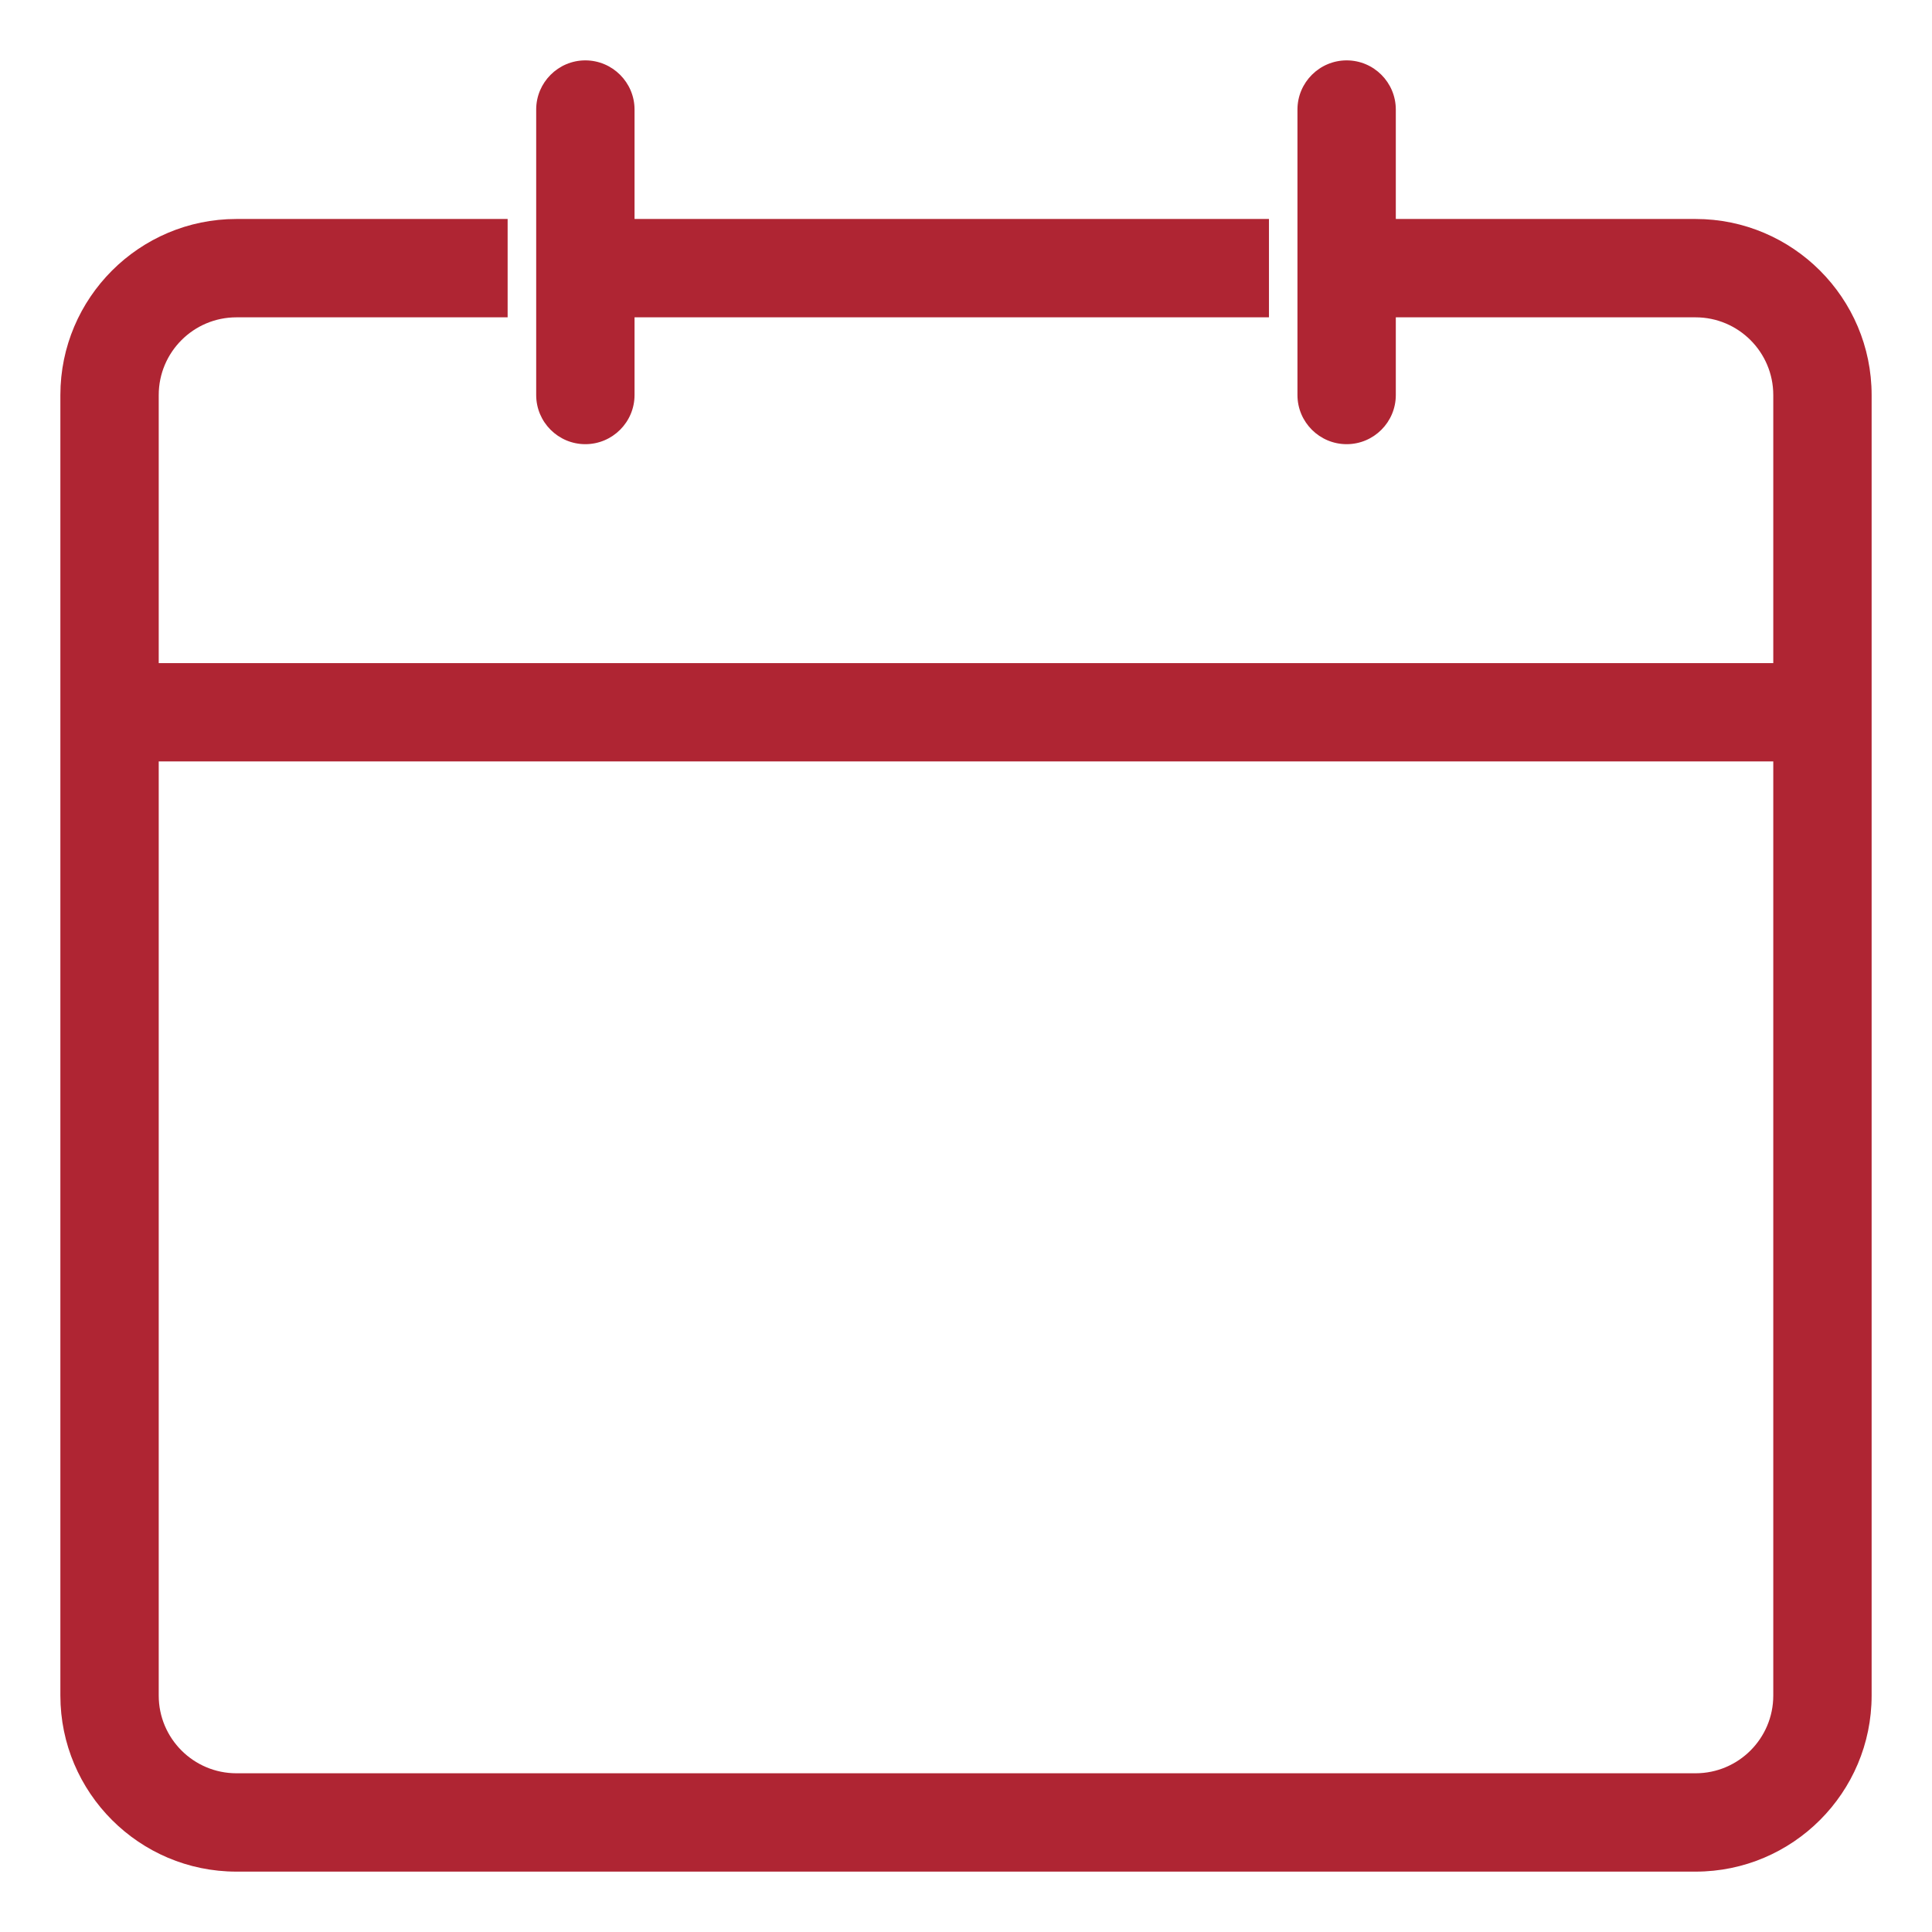
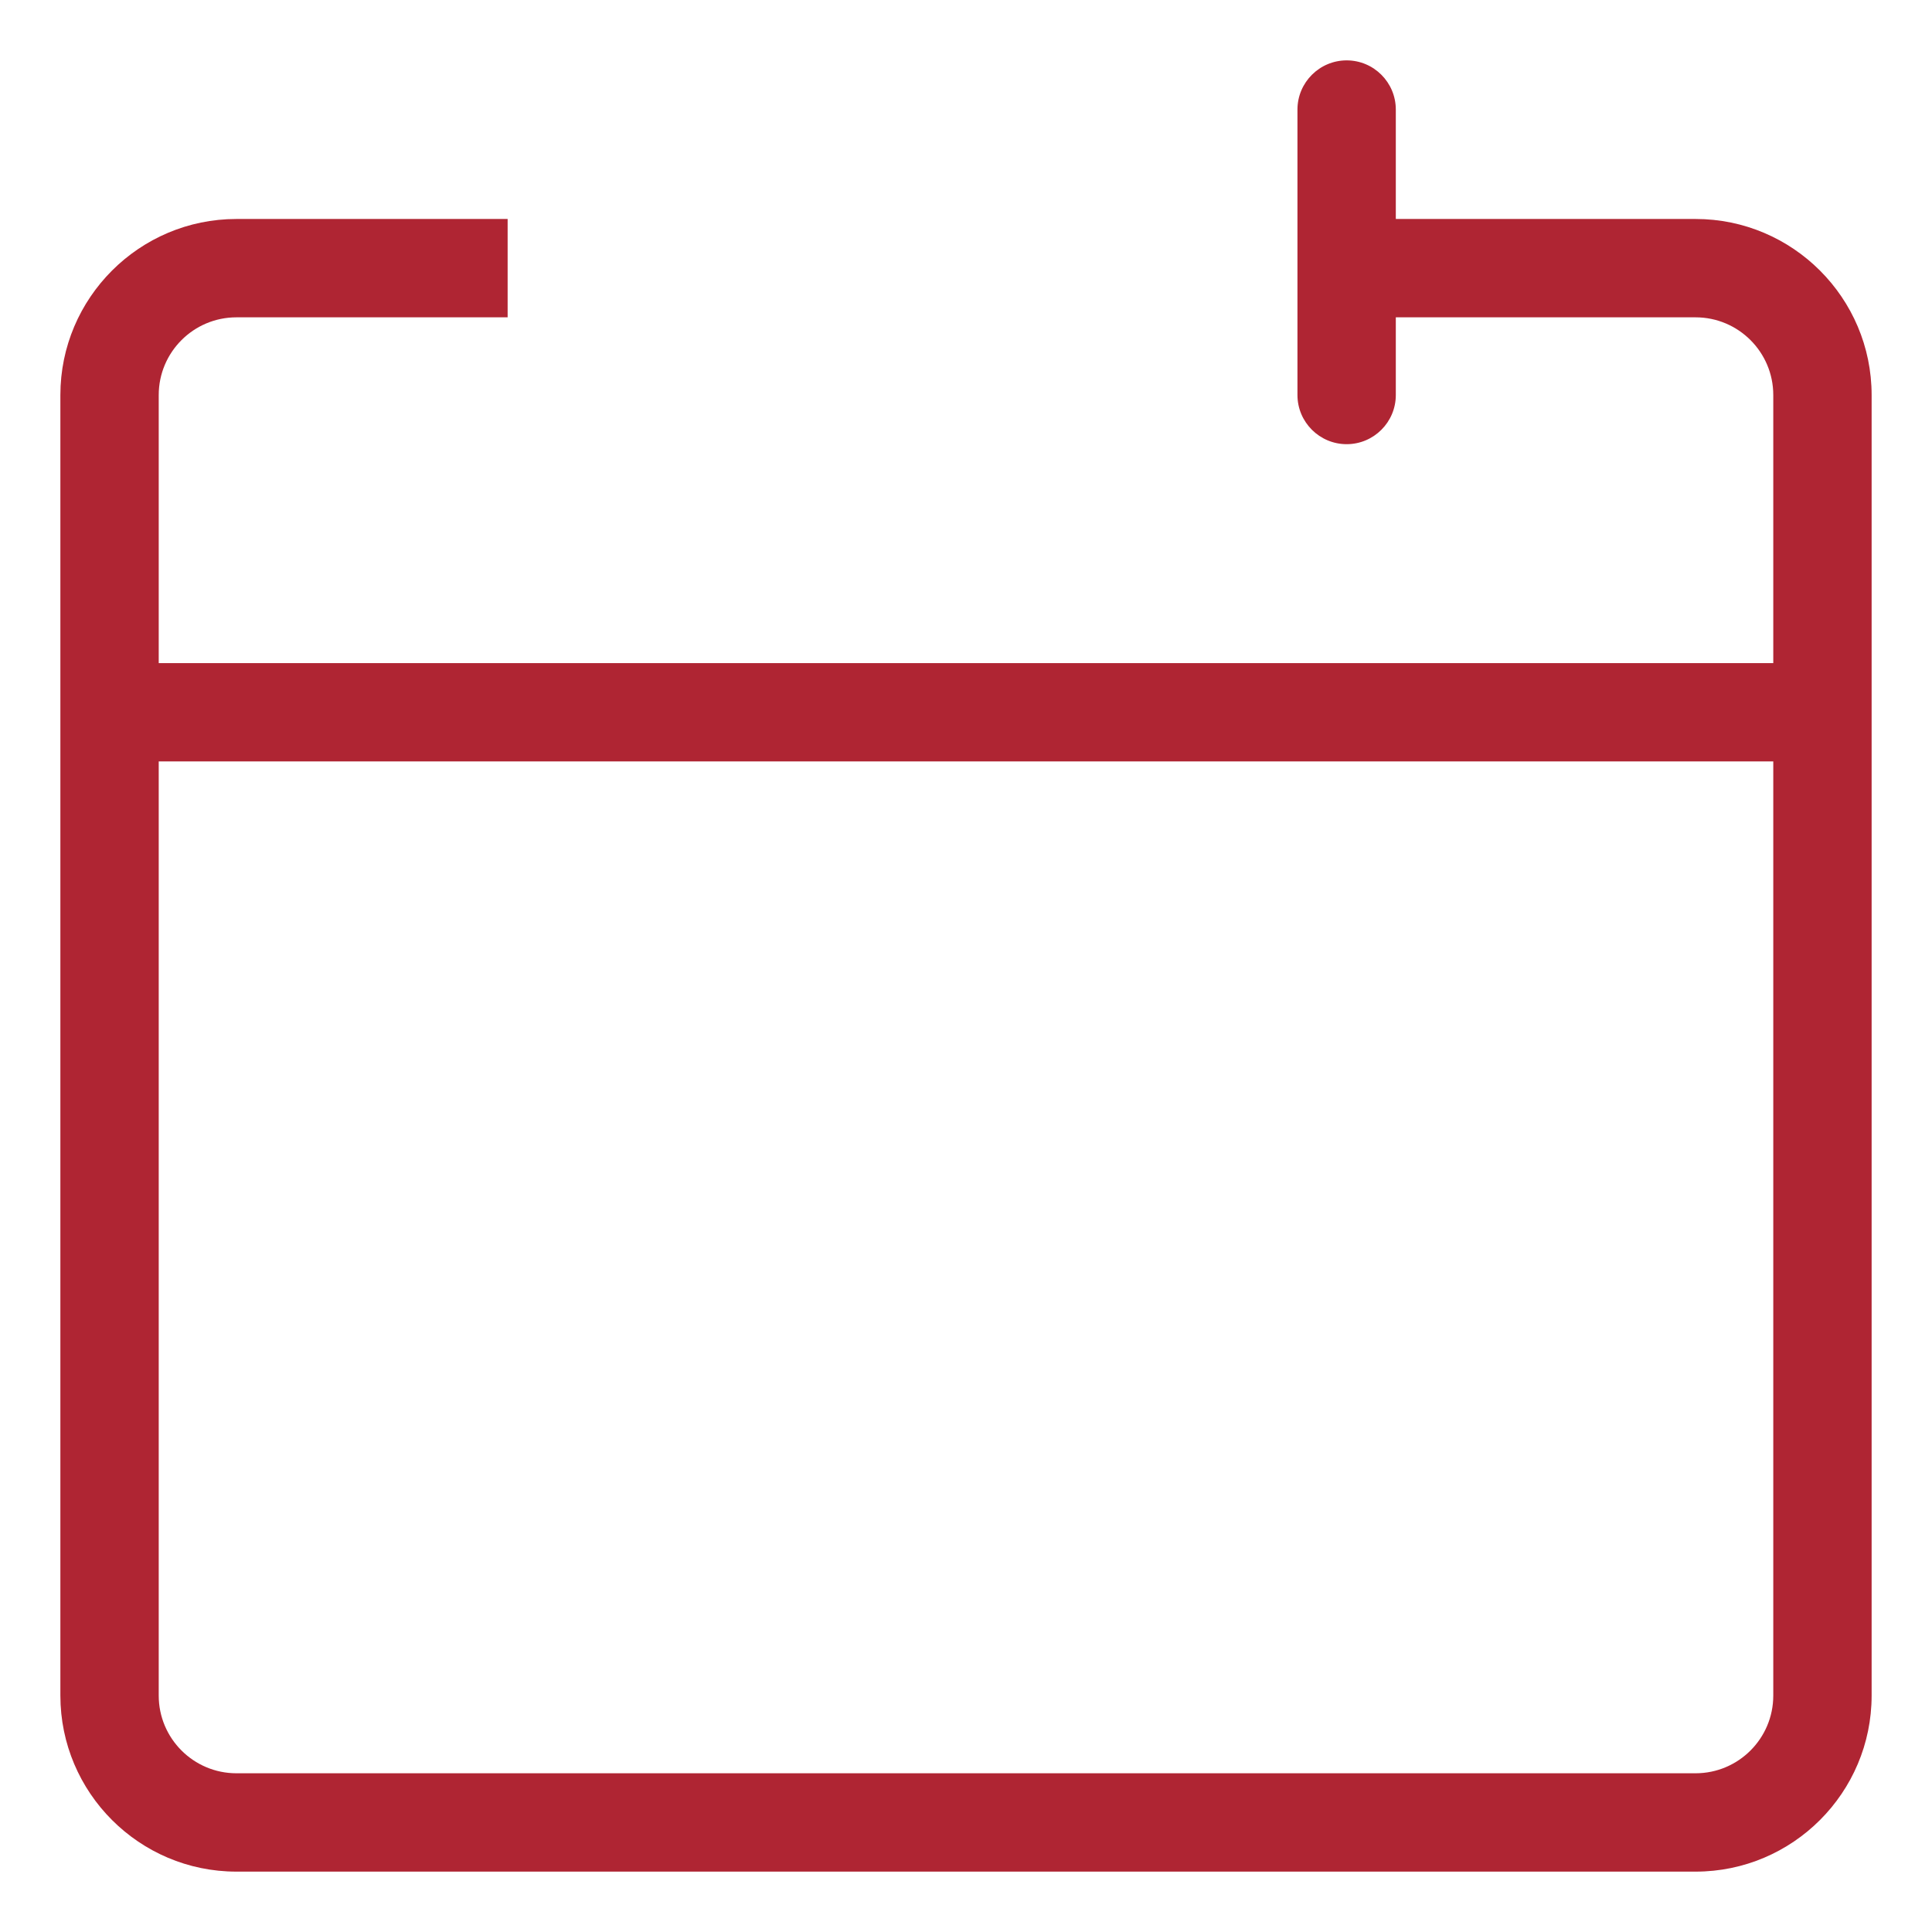
<svg xmlns="http://www.w3.org/2000/svg" width="32px" height="32px" viewBox="0 0 32 32" version="1.1">
  <title>Make-Appointment</title>
  <g id="Make-Appointment" stroke="none" stroke-width="1" fill="none" fill-rule="evenodd">
    <g transform="translate(1, 1)" fill="#AF2533">
      <path d="M27.084,2.627 L22.119,2.627 L22.119,0.815 C22.119,0.365 21.754,0 21.305,0 C20.856,0 20.49,0.365 20.49,0.815 L20.49,5.543 C20.49,5.992 20.856,6.357 21.305,6.357 C21.754,6.357 22.119,5.992 22.119,5.543 L22.119,4.256 L27.084,4.256 C27.794,4.256 28.371,4.833 28.371,5.543 L28.371,9.983 L1.629,9.983 L1.629,5.543 C1.629,4.833 2.206,4.256 2.916,4.256 L7.408,4.256 L7.408,2.627 L2.916,2.627 C1.308,2.627 0,3.935 0,5.543 L0,27.084 C0,28.692 1.308,30 2.916,30 L27.084,30 C28.692,30 30,28.692 30,27.084 L30,5.543 C30,3.935 28.692,2.627 27.084,2.627 M27.084,28.371 L2.916,28.371 C2.206,28.371 1.629,27.794 1.629,27.084 L1.629,11.611 L28.371,11.611 L28.371,27.084 C28.371,27.794 27.794,28.371 27.084,28.371" id="Fill-674" />
-       <path d="M8.695,6.357 C9.144,6.357 9.51,5.992 9.51,5.543 L9.51,4.256 L20.018,4.256 L20.018,2.627 L9.51,2.627 L9.51,0.814 C9.51,0.366 9.144,0 8.695,0 C8.246,0 7.881,0.366 7.881,0.814 L7.881,5.543 C7.881,5.992 8.246,6.357 8.695,6.357" id="Fill-676" />
    </g>
  </g>
</svg>